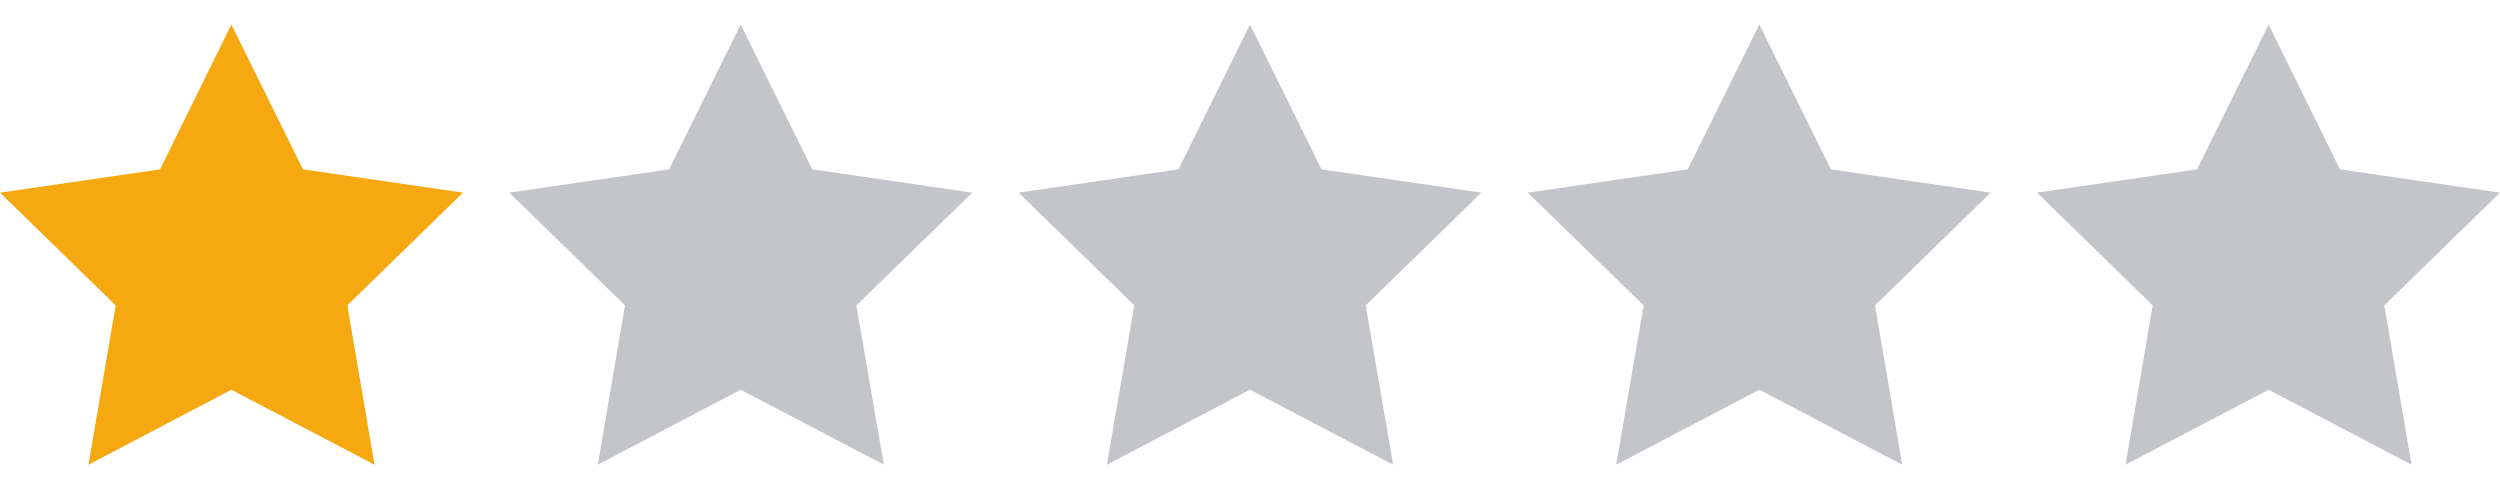
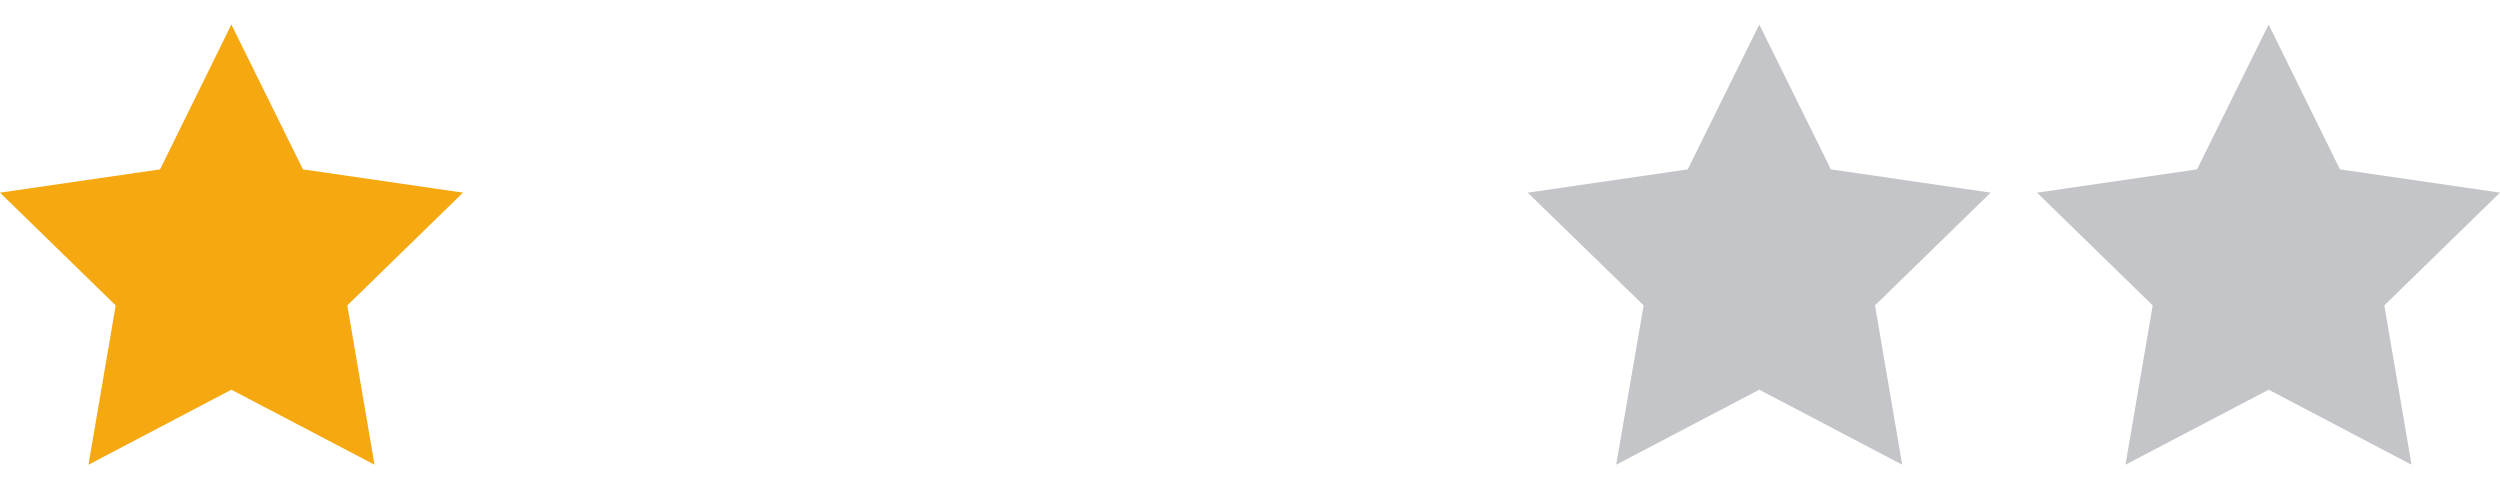
<svg xmlns="http://www.w3.org/2000/svg" id="cont" viewBox="0 0 102 20">
  <defs>
    <style>
      .cls-1 {
        fill: #C3C5C9;
      }

      .cls-1, .cls-2 {
        stroke-width: 0px;
      }

      .cls-2 {
        fill: #F5A80F;
      }
    </style>
  </defs>
  <polygon class="cls-2" points="9.44 1 12.36 6.91 18.89 7.86 14.17 12.46 15.28 18.96 9.44 15.9 3.61 18.96 4.72 12.46 0 7.86 6.53 6.91 9.44 1" />
-   <polygon class="cls-1" points="30.22 1 33.14 6.91 39.67 7.86 34.94 12.46 36.06 18.96 30.22 15.9 24.39 18.96 25.5 12.46 20.78 7.86 27.3 6.91 30.22 1" />
-   <polygon class="cls-1" points="51 1 53.92 6.91 60.44 7.86 55.72 12.46 56.84 18.96 51 15.9 45.16 18.96 46.28 12.46 41.56 7.86 48.08 6.91 51 1" />
  <polygon class="cls-1" points="71.78 1 74.7 6.91 81.22 7.86 76.5 12.46 77.61 18.96 71.78 15.9 65.94 18.96 67.06 12.46 62.33 7.86 68.86 6.91 71.78 1" />
  <polygon class="cls-1" points="92.56 1 95.47 6.91 102 7.86 97.28 12.46 98.39 18.96 92.56 15.9 86.72 18.96 87.83 12.46 83.11 7.86 89.64 6.91 92.56 1" />
</svg>